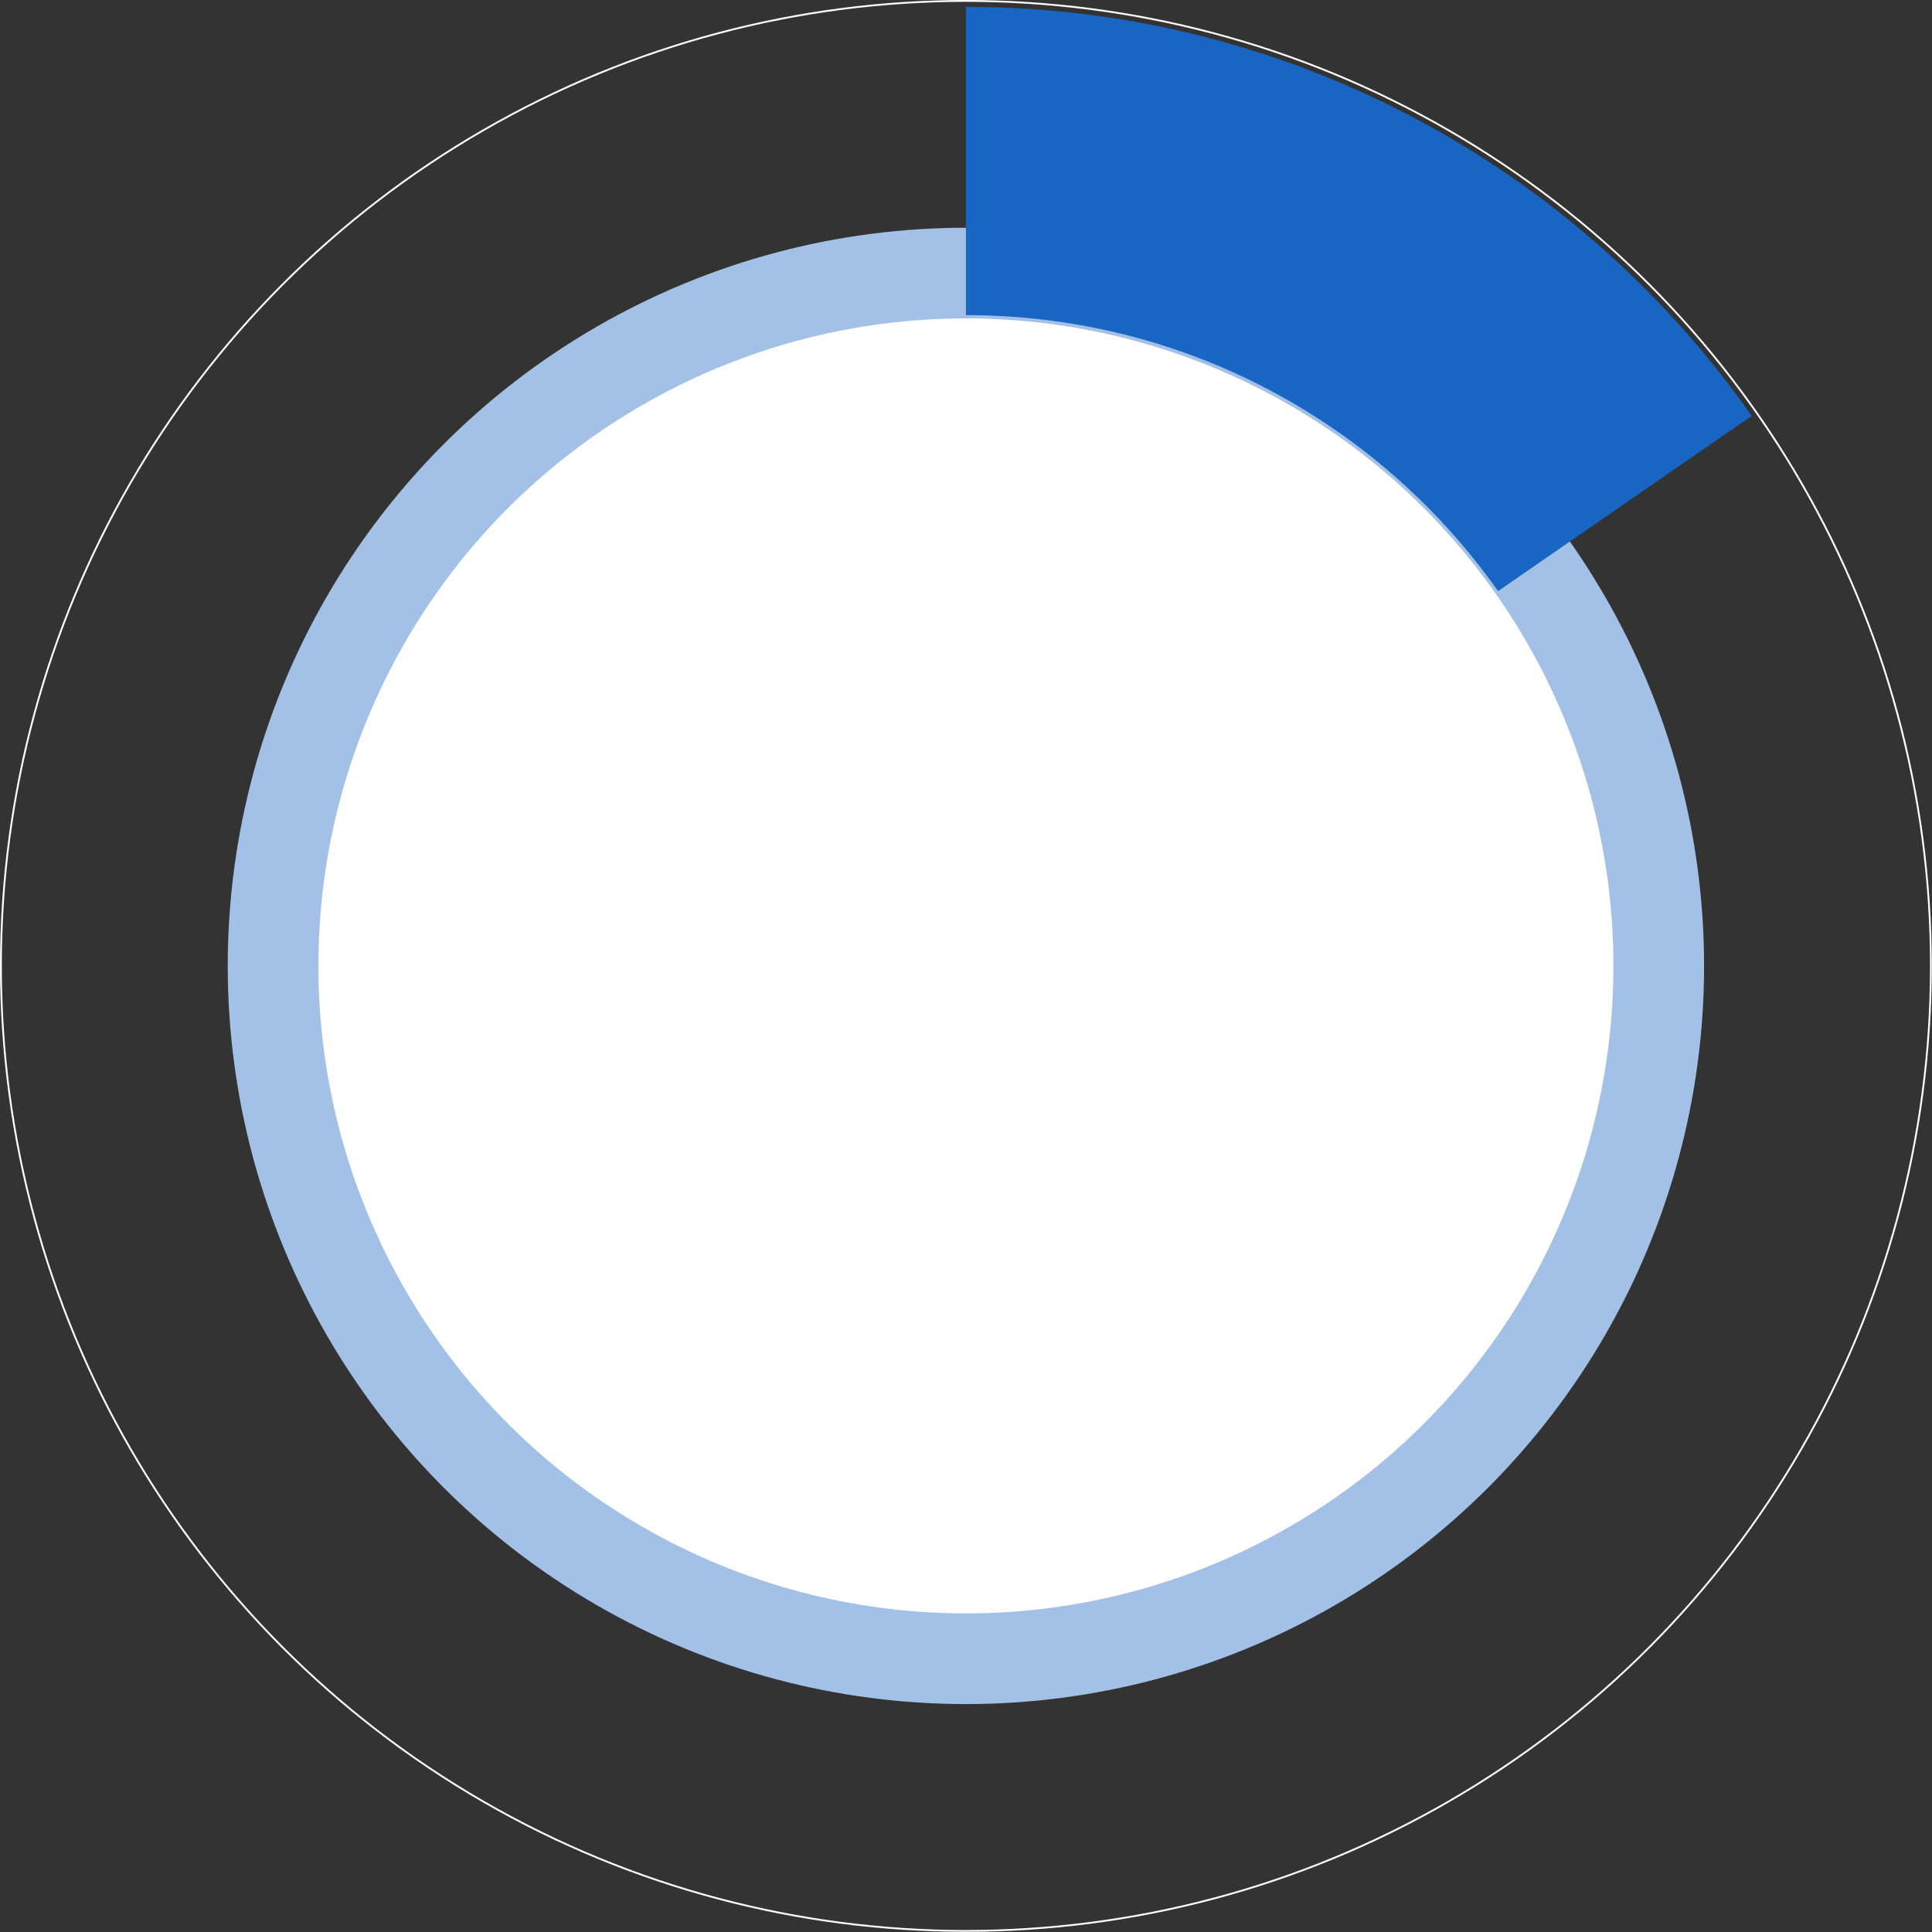
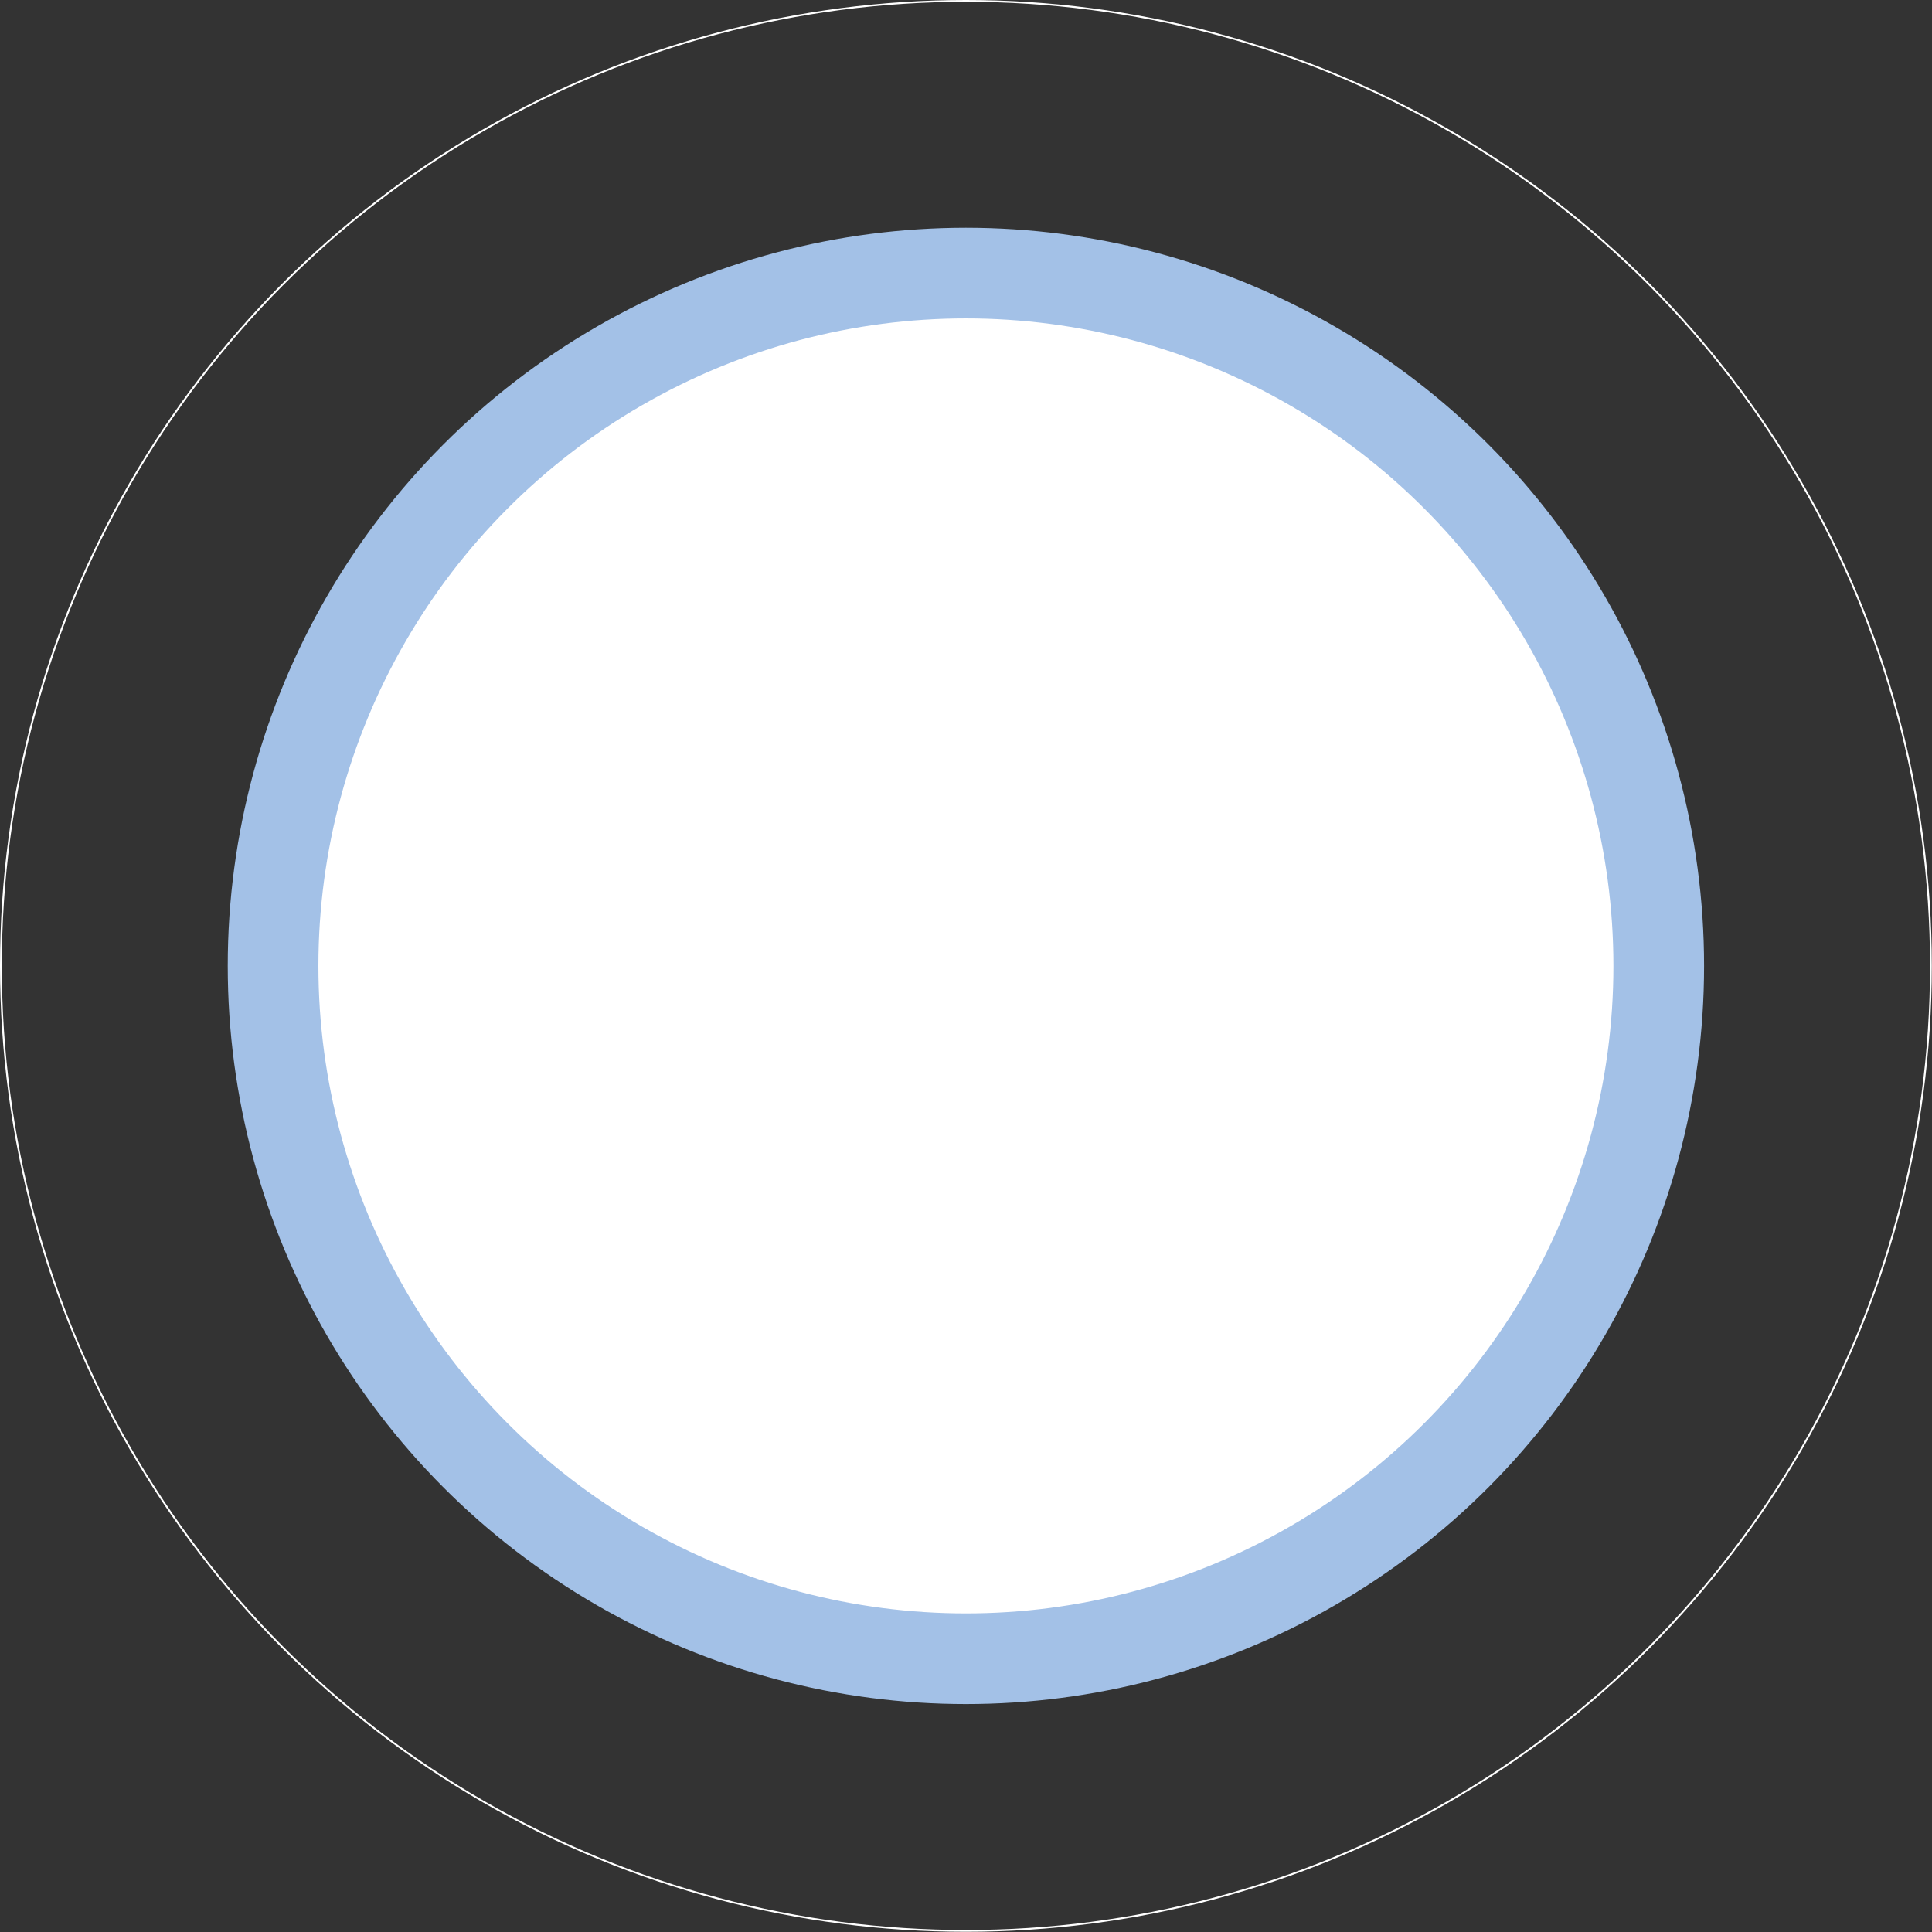
<svg xmlns="http://www.w3.org/2000/svg" version="1.1" x="0px" y="0px" width="106.55px" height="106.55px" viewBox="0 0 106.55 106.55" style="enable-background:new 0 0 106.55 106.55;" xml:space="preserve">
  <rect x="0" y="0" width="106.55" height="106.55" fill="#333333" stroke="none" />
  <style type="text/css">
	.st0{fill:none;stroke:#FFFFFF;stroke-width:0.1;stroke-miterlimit:10;}
	.st1{fill:#FFFFFF;stroke:#A3C1E7;stroke-width:5;stroke-miterlimit:10;}
	.st2{fill:none;stroke:#1865C4;stroke-width:17;stroke-miterlimit:10;}
</style>
  <defs>
</defs>
  <g>
    <circle class="st0" cx="53.27" cy="53.27" r="53.22" />
    <circle class="st1" cx="53.27" cy="53.27" r="38.21" />
-     <path class="st2" d="M53.27,8.88c14.3,0,27.03,6.76,35.15,17.27c0.41,0.53,0.81,1.07,1.19,1.62" />
  </g>
</svg>